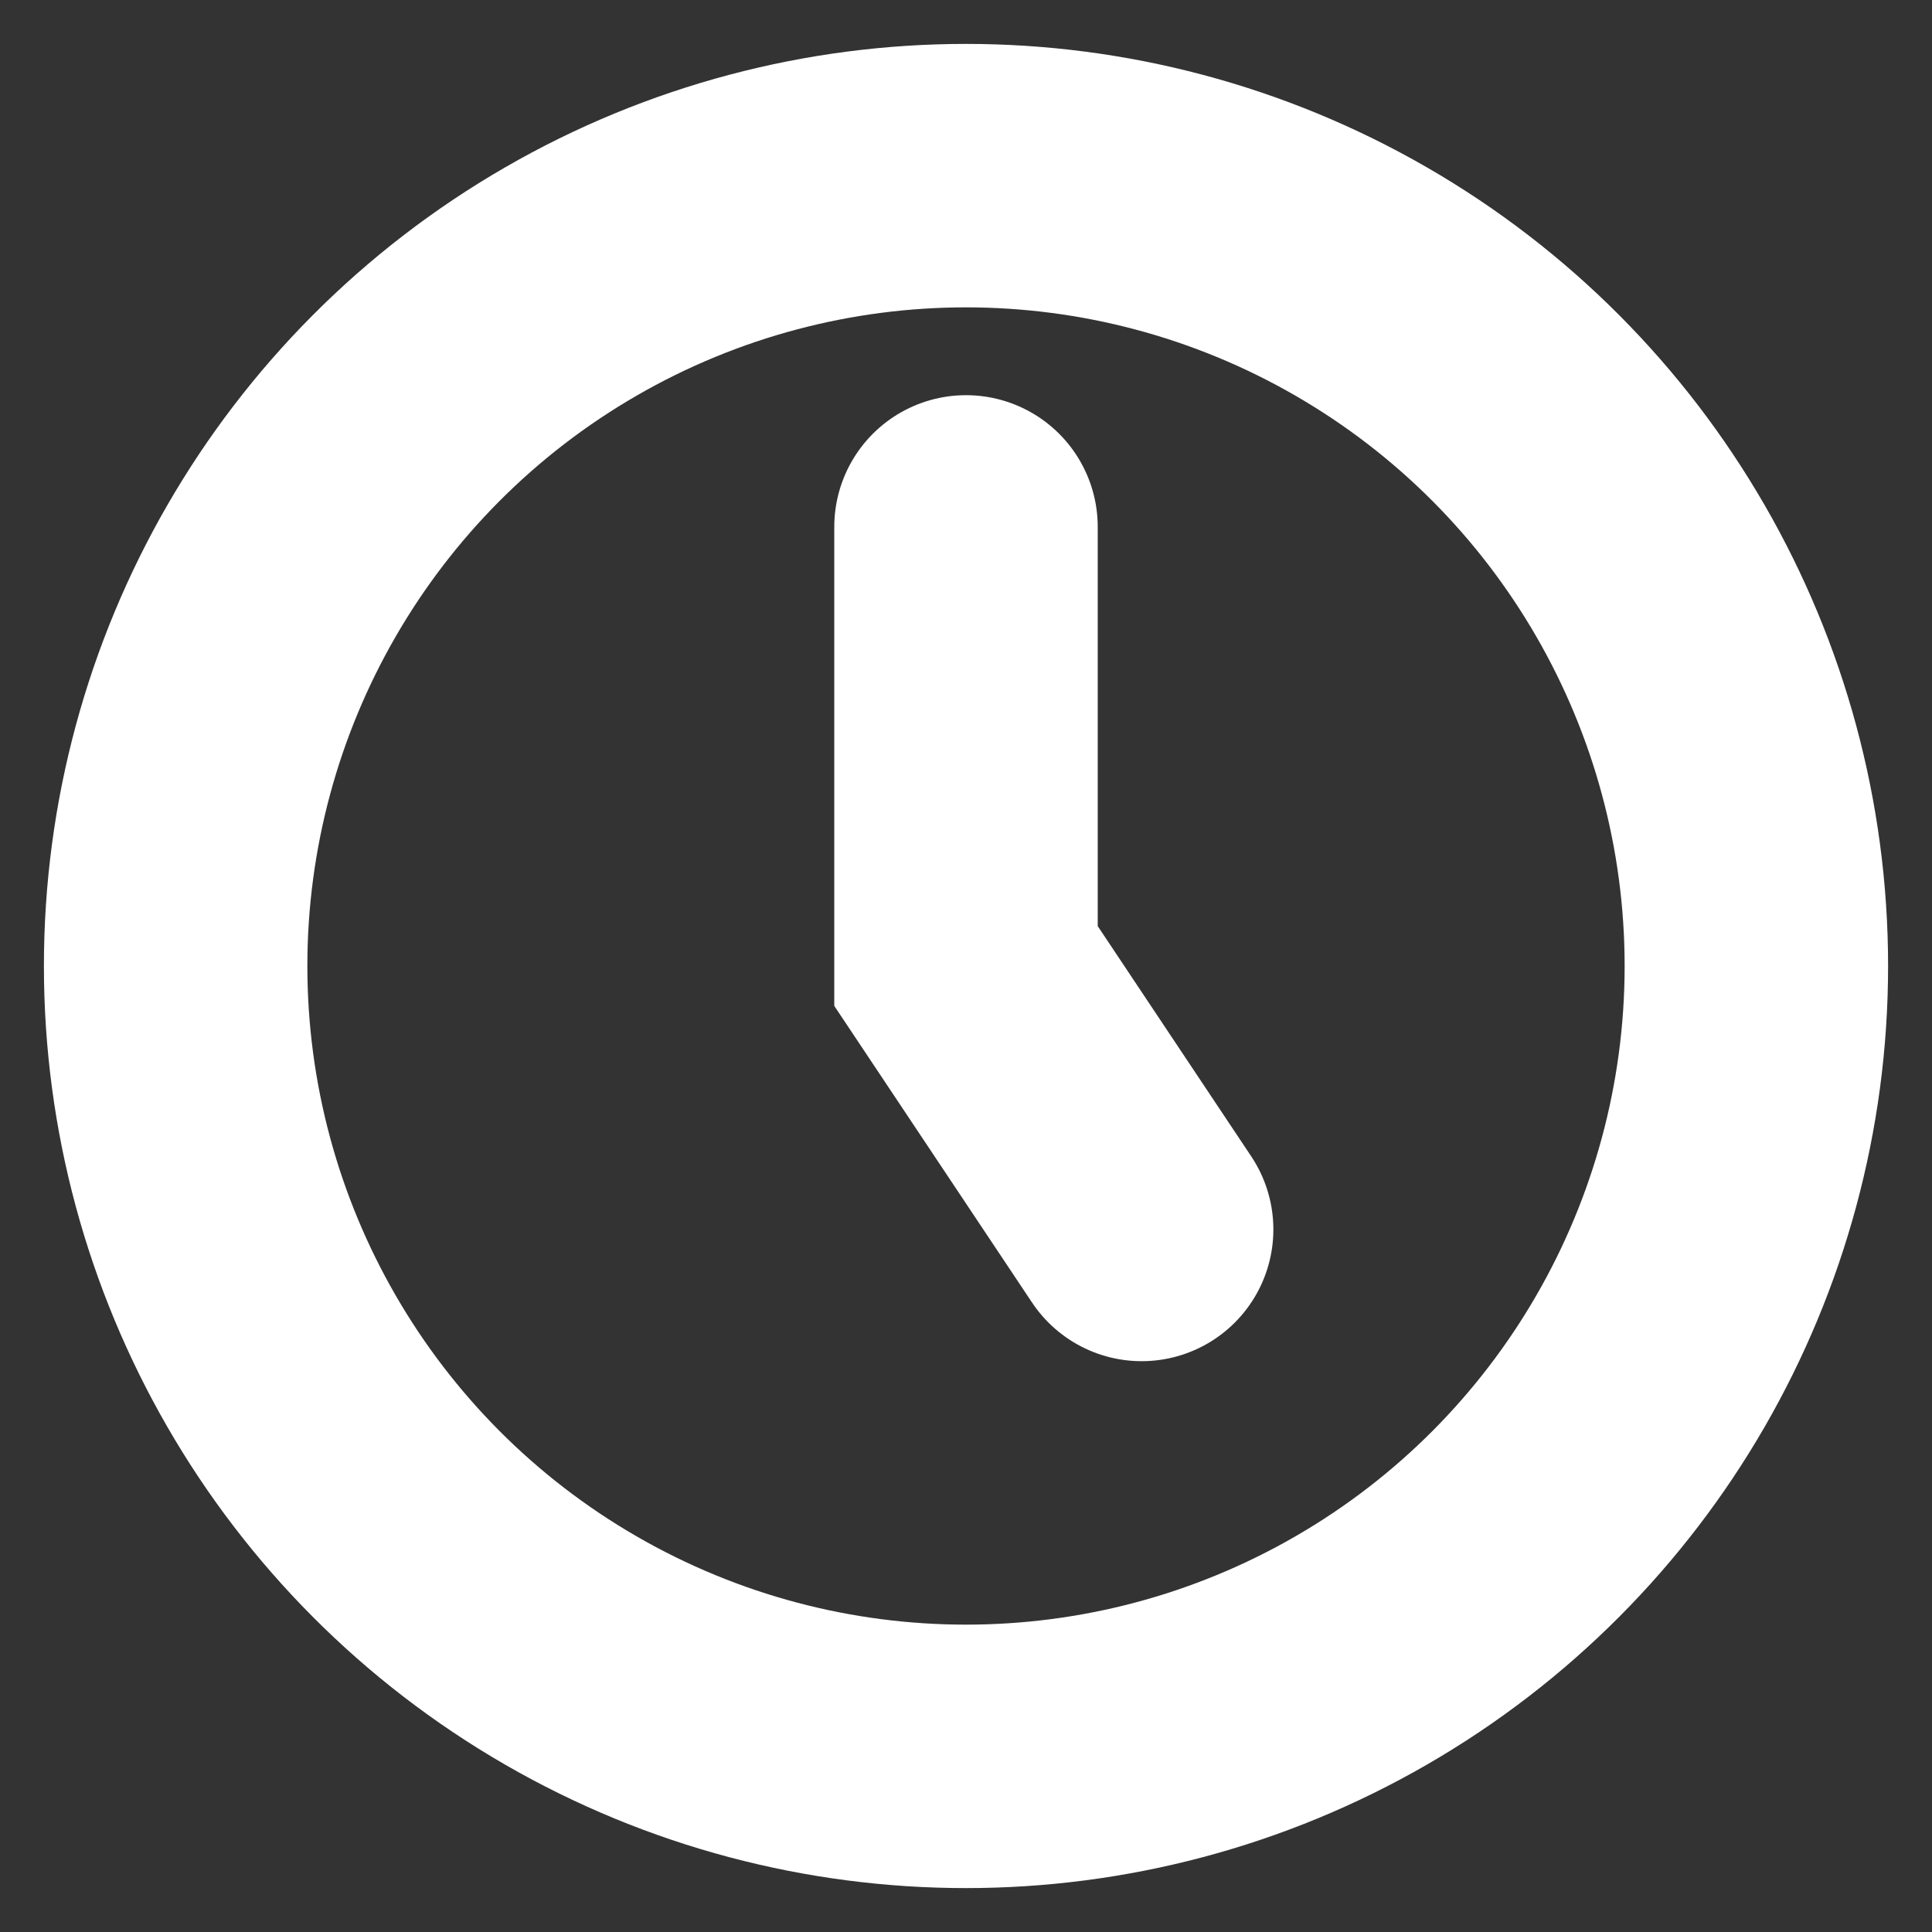
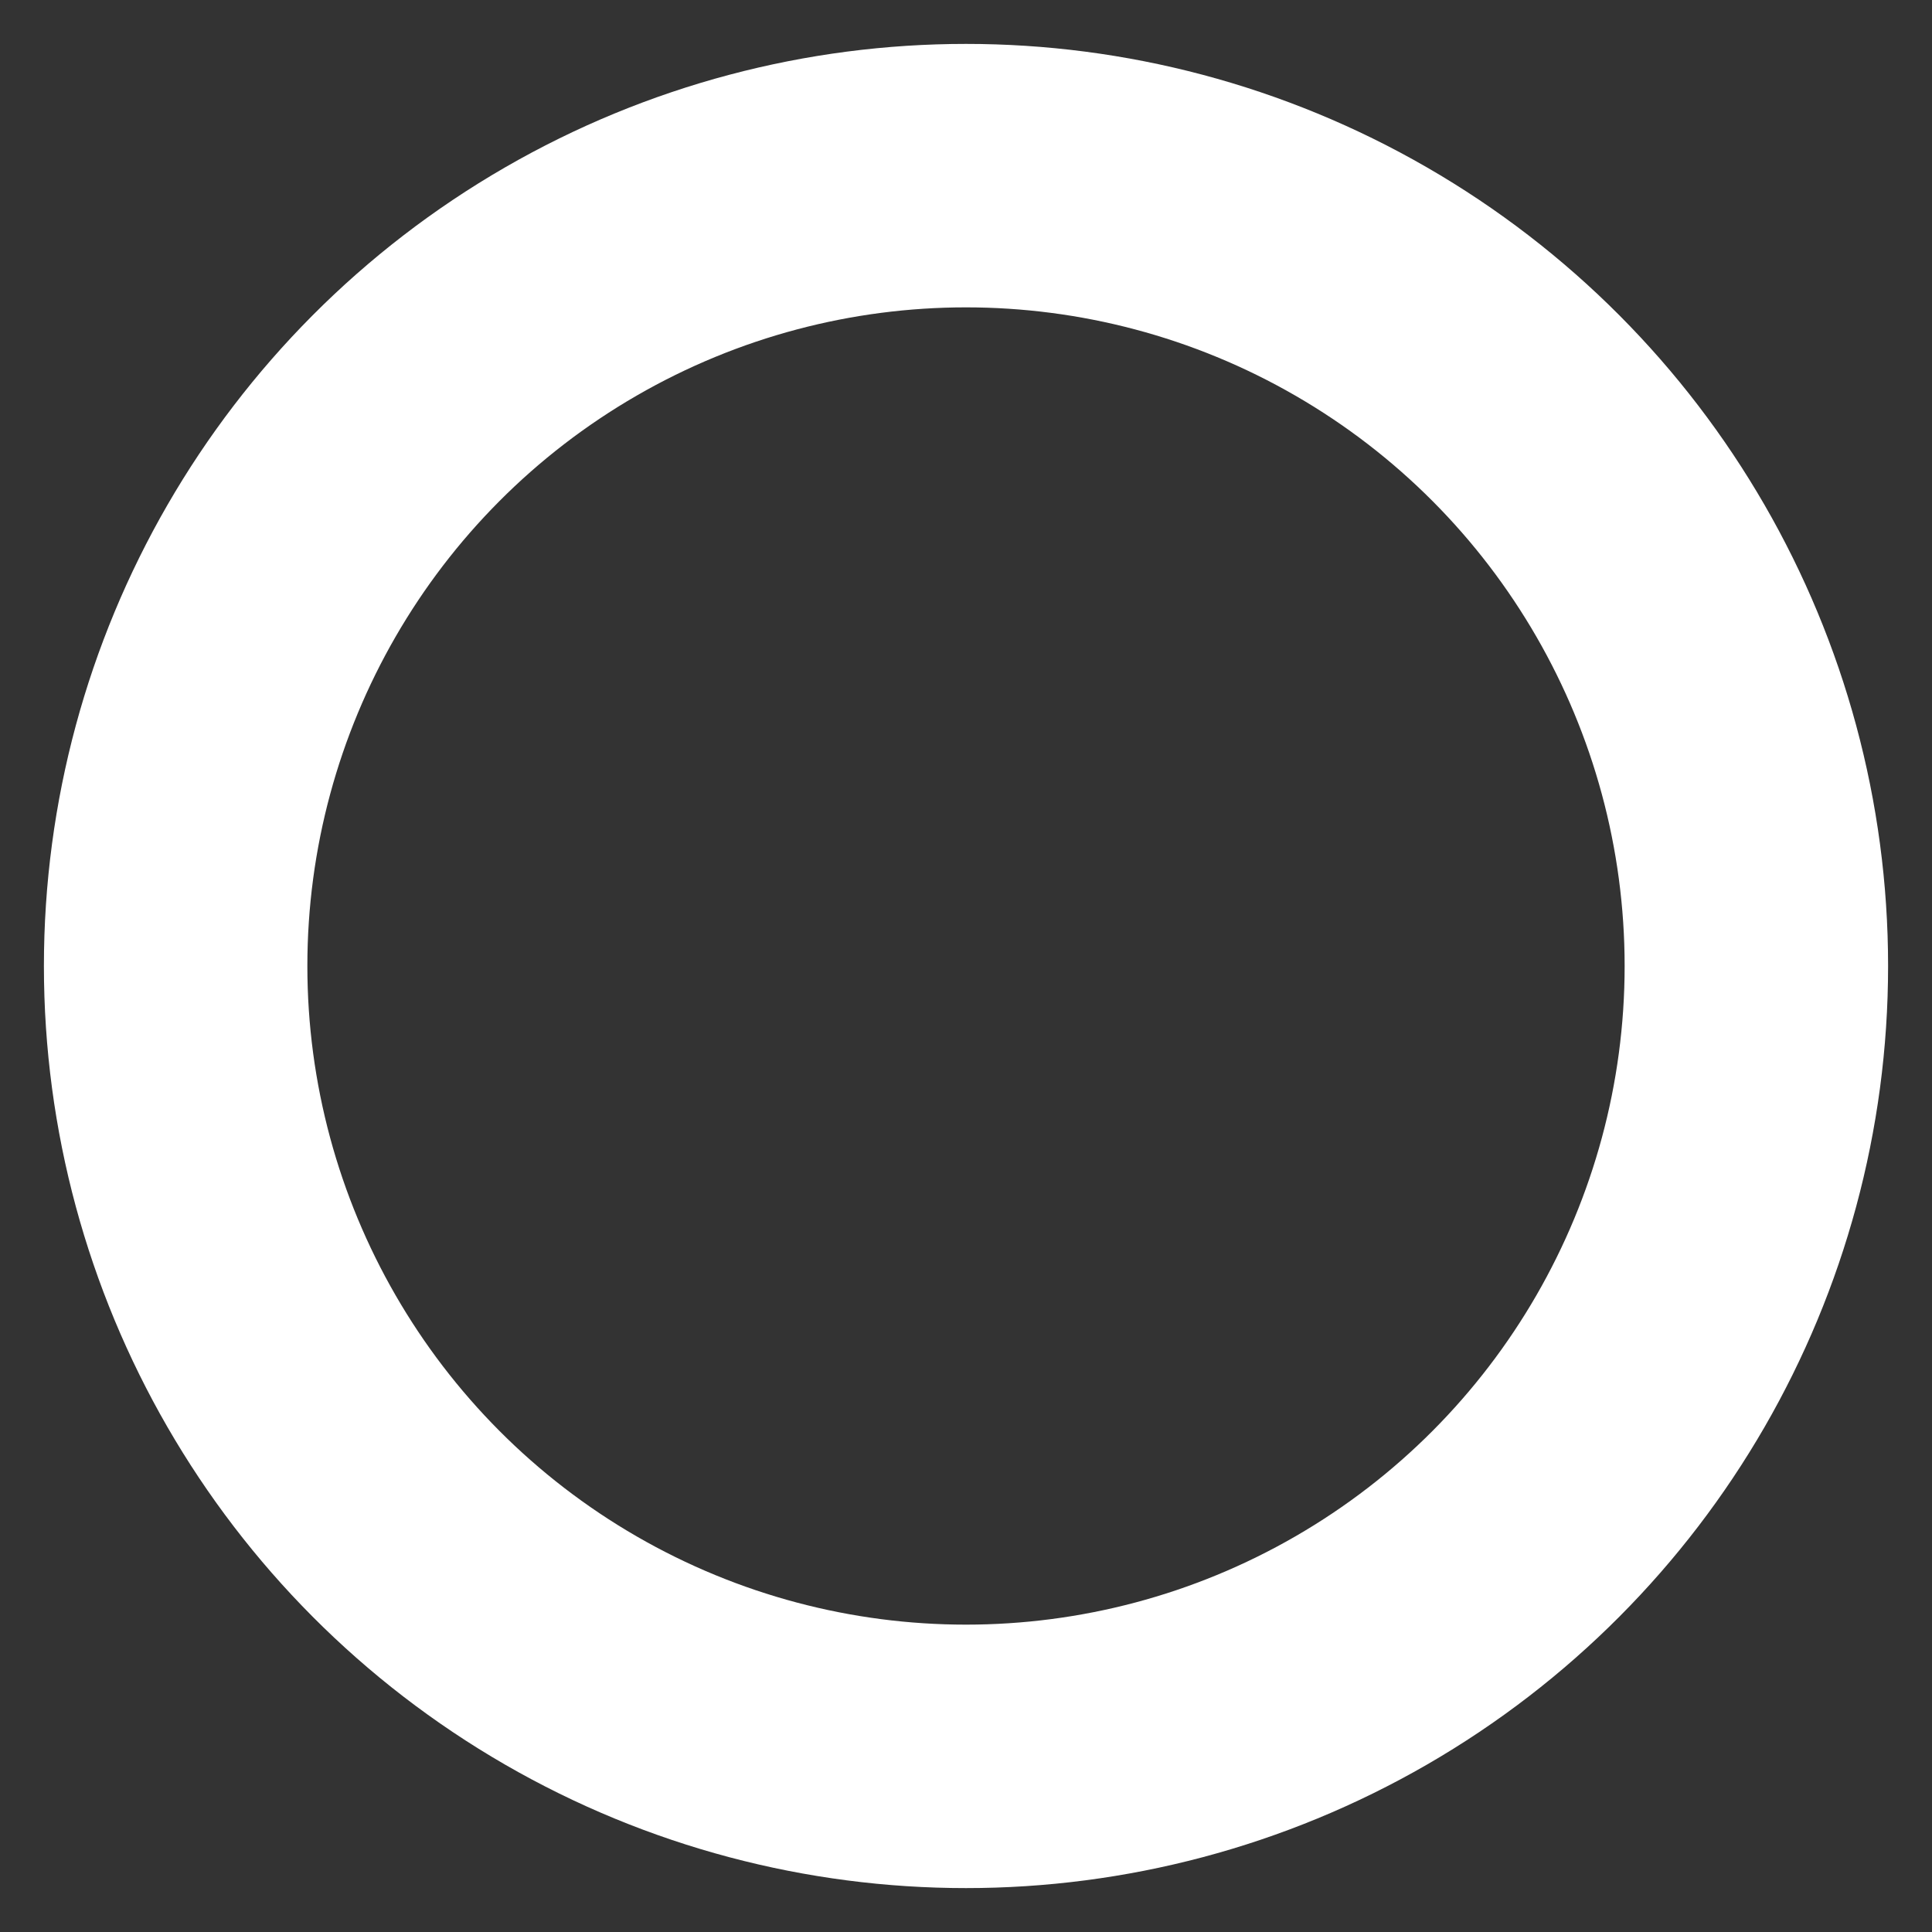
<svg xmlns="http://www.w3.org/2000/svg" width="22" height="22" viewBox="0 0 22 22" fill="none">
  <rect x="0" y="0" width="22" height="22" fill="#333333" stroke="none" />
  <circle cx="11" cy="11" r="9" stroke="white" stroke-width="3" stroke-linecap="round" />
-   <path d="M11 6V11L13 14" stroke="white" stroke-width="3" stroke-linecap="round" />
</svg>